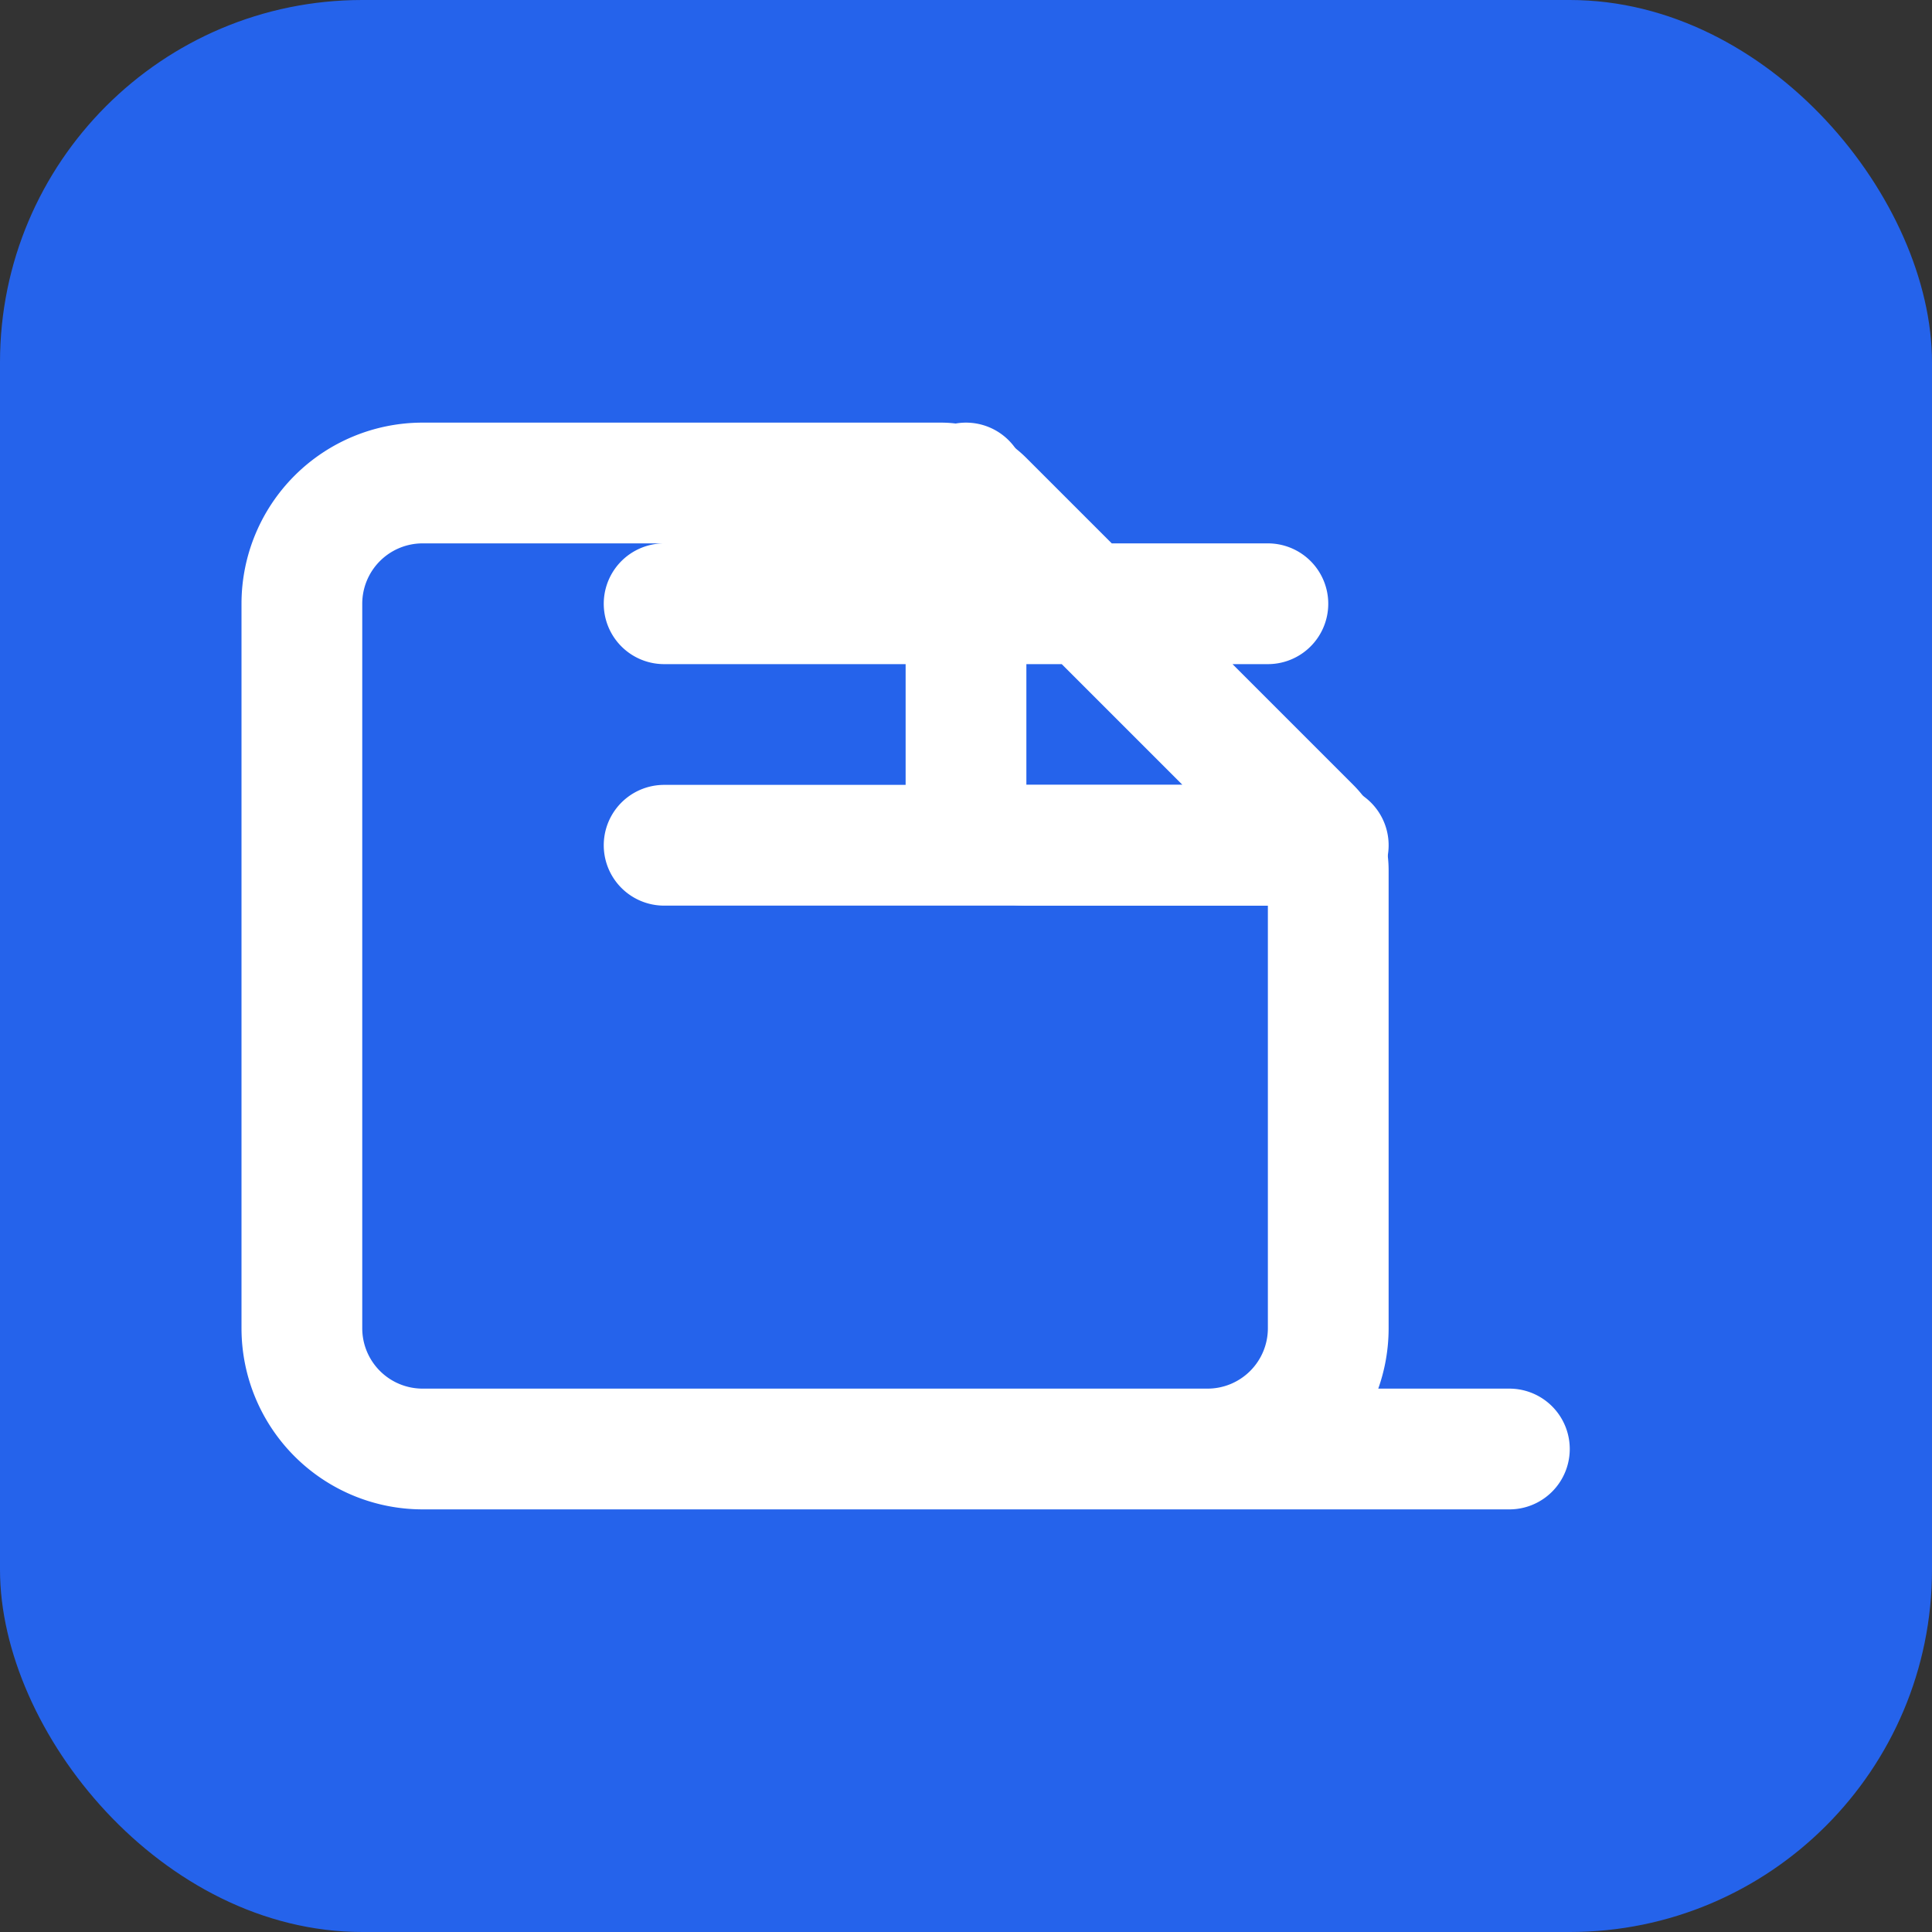
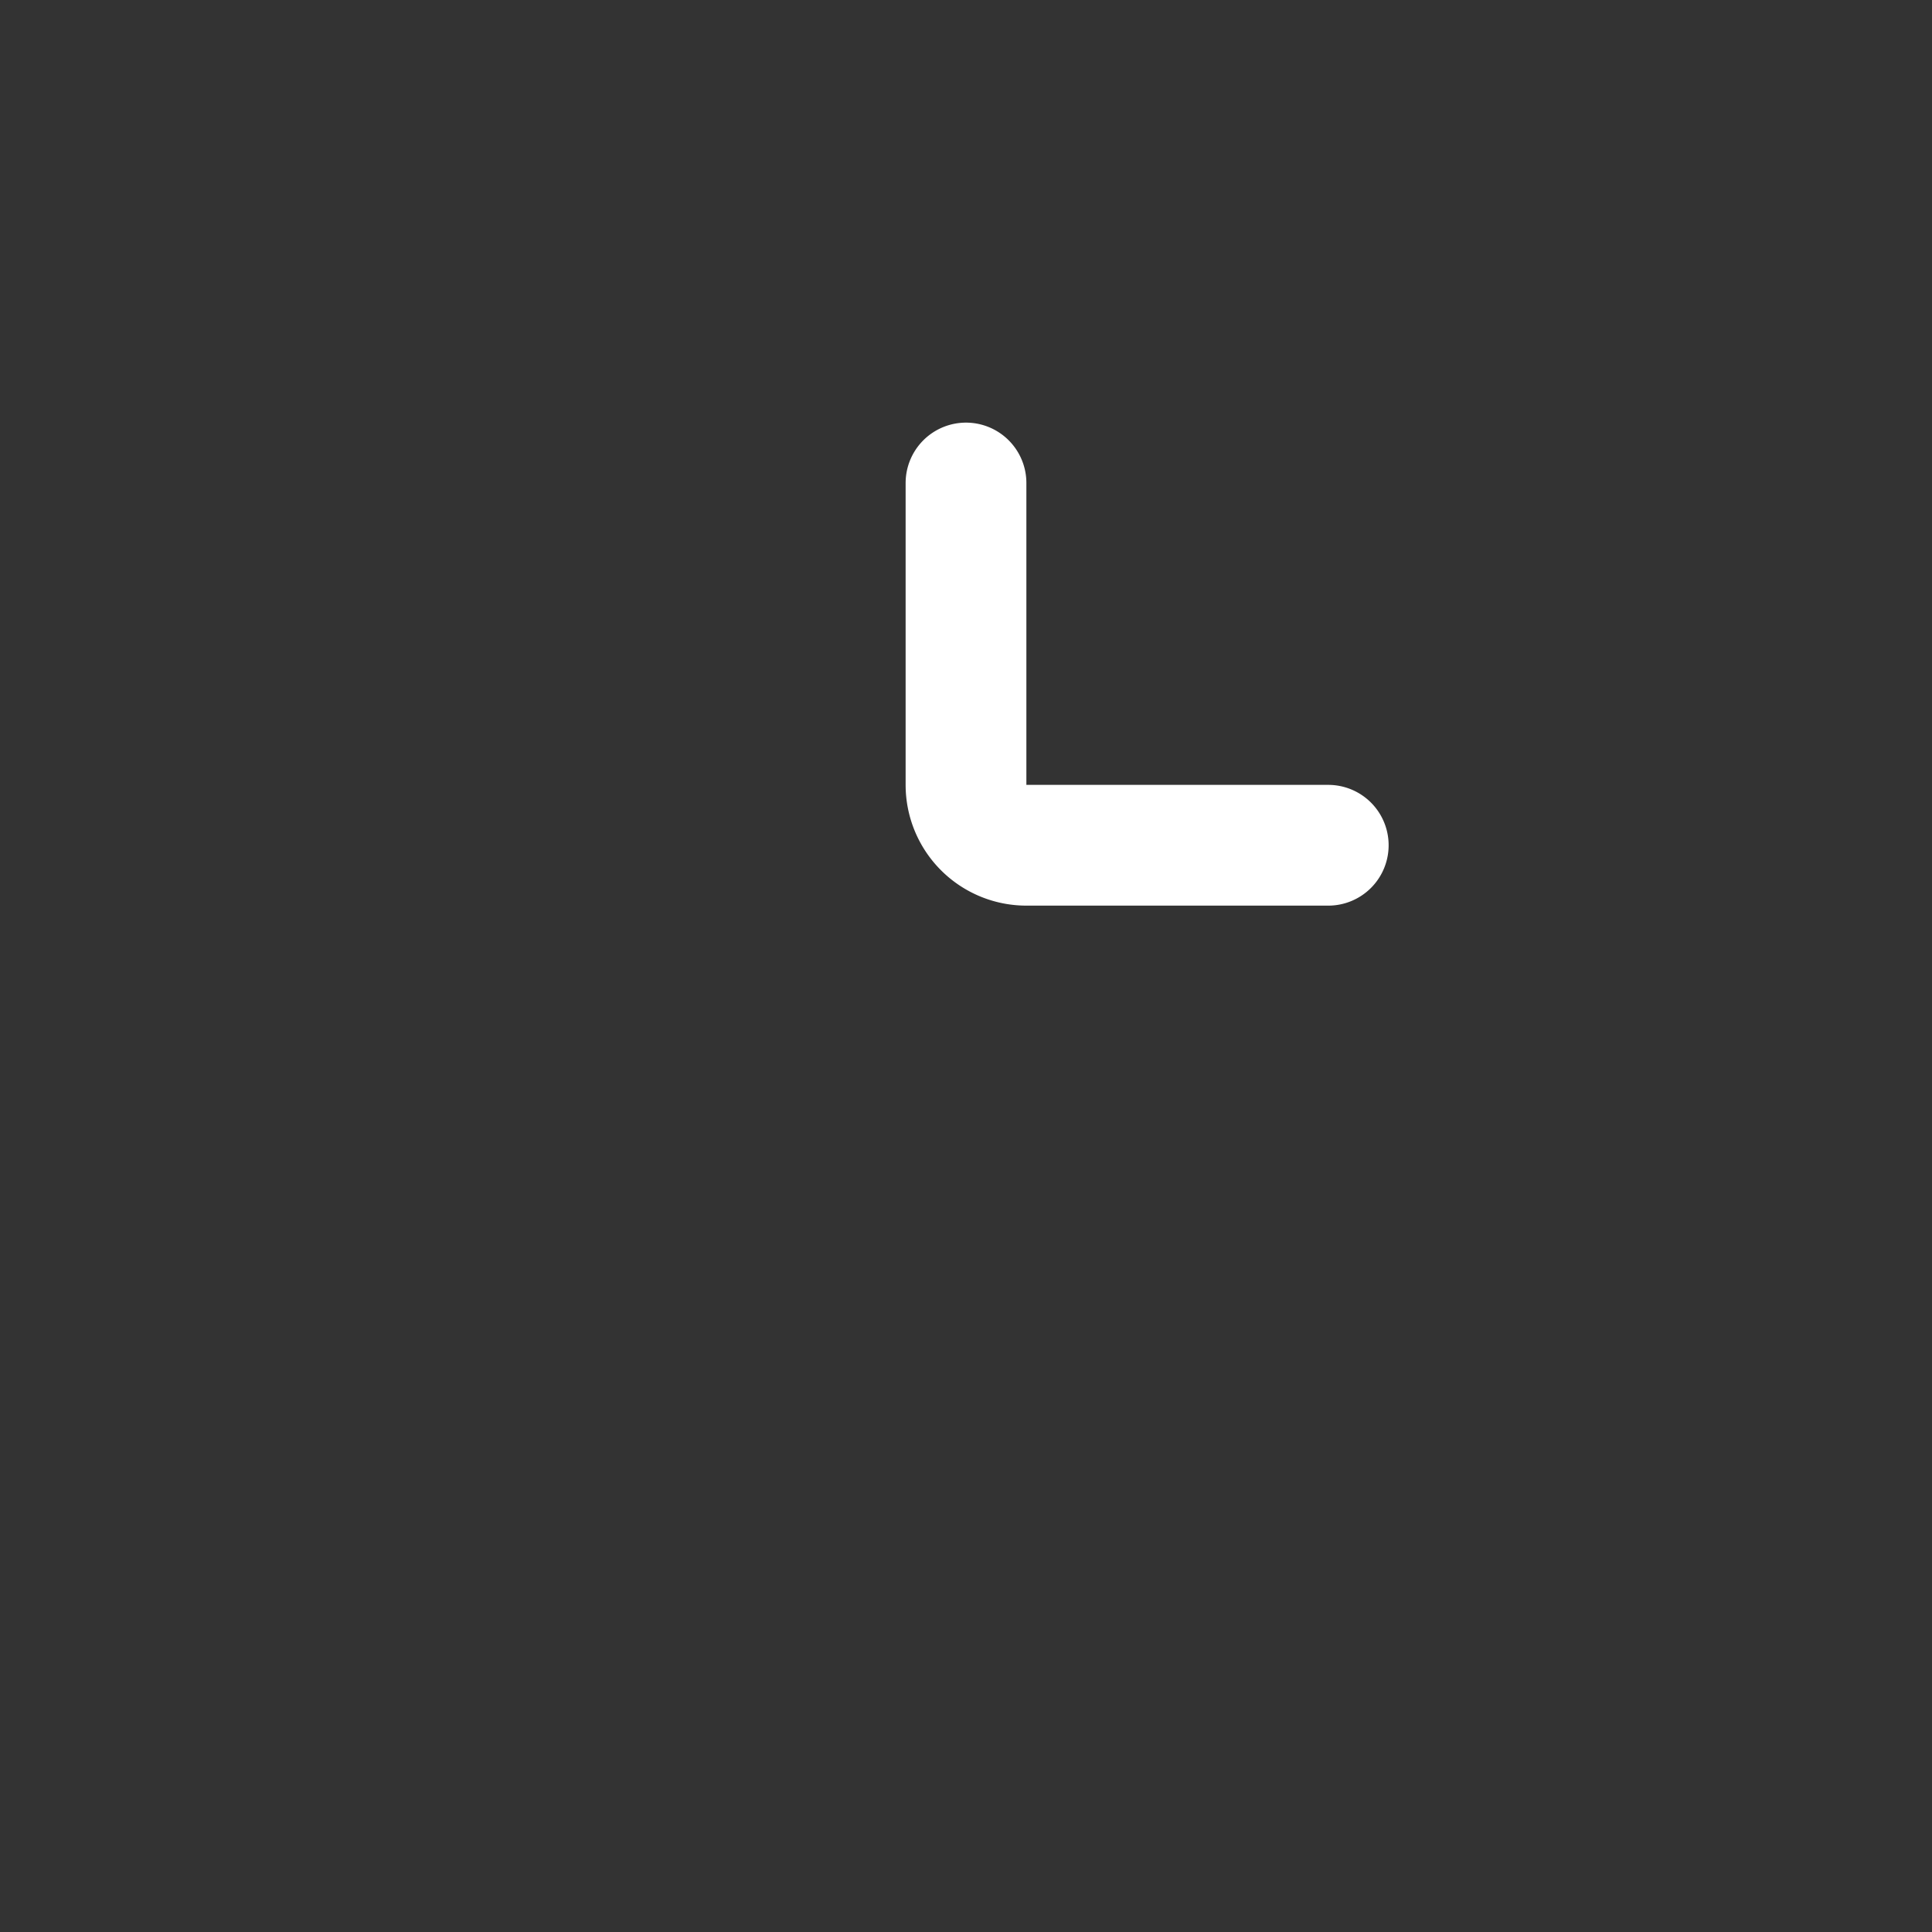
<svg xmlns="http://www.w3.org/2000/svg" viewBox="0 0 32 32">
  <rect x="0" y="0" width="32" height="32" fill="#333333" stroke="none" />
-   <rect width="32" height="32" rx="6" fill="#2563eb" />
-   <path d="M11 10h10m-10 4h10m4 10H7a2 2 0 01-2-2V10a2 2 0 012-2h8.586a1 1 0 01.707.293l5.414 5.414A1 1 0 0122 14.414V22a2 2 0 01-2 2z" stroke="#fff" stroke-width="2" stroke-linecap="round" stroke-linejoin="round" fill="none" />
  <path d="M16 8v5a1 1 0 001 1h5" stroke="#fff" stroke-width="2" stroke-linecap="round" stroke-linejoin="round" fill="none" />
</svg>